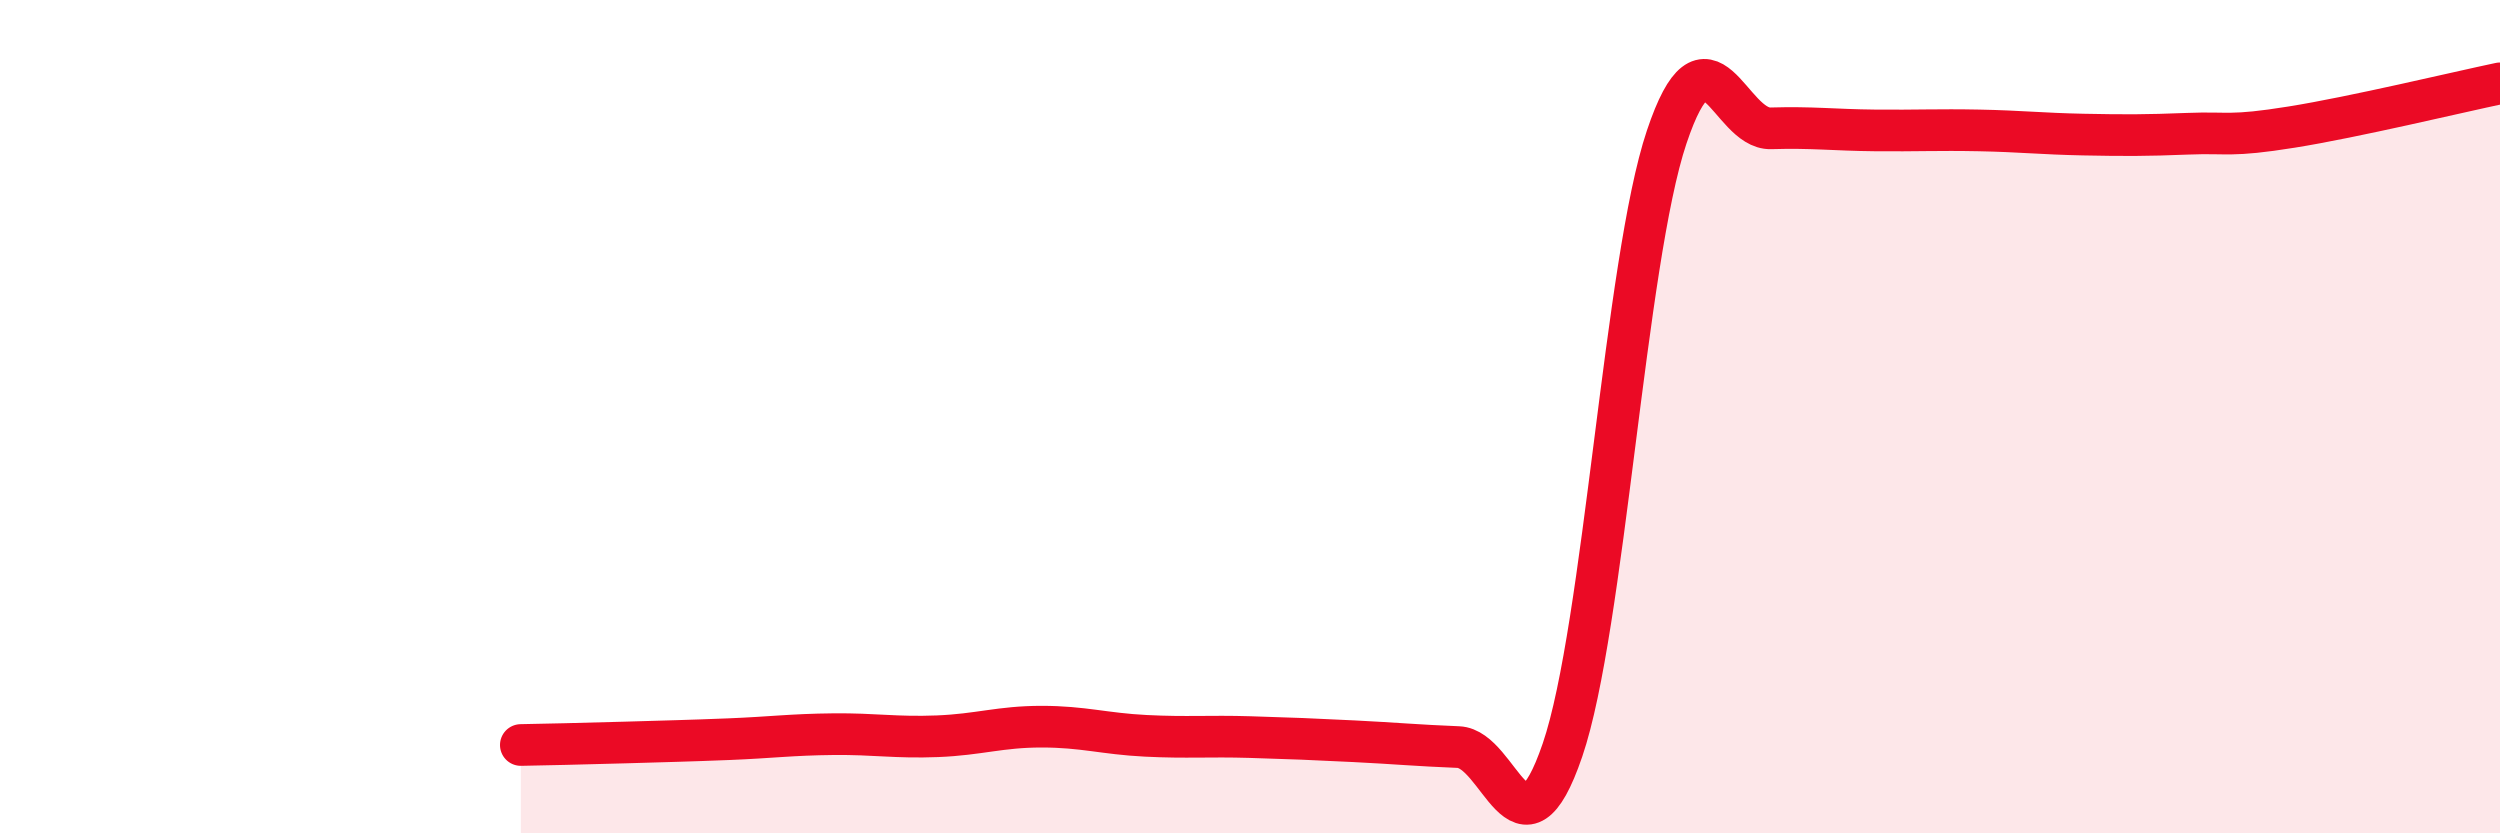
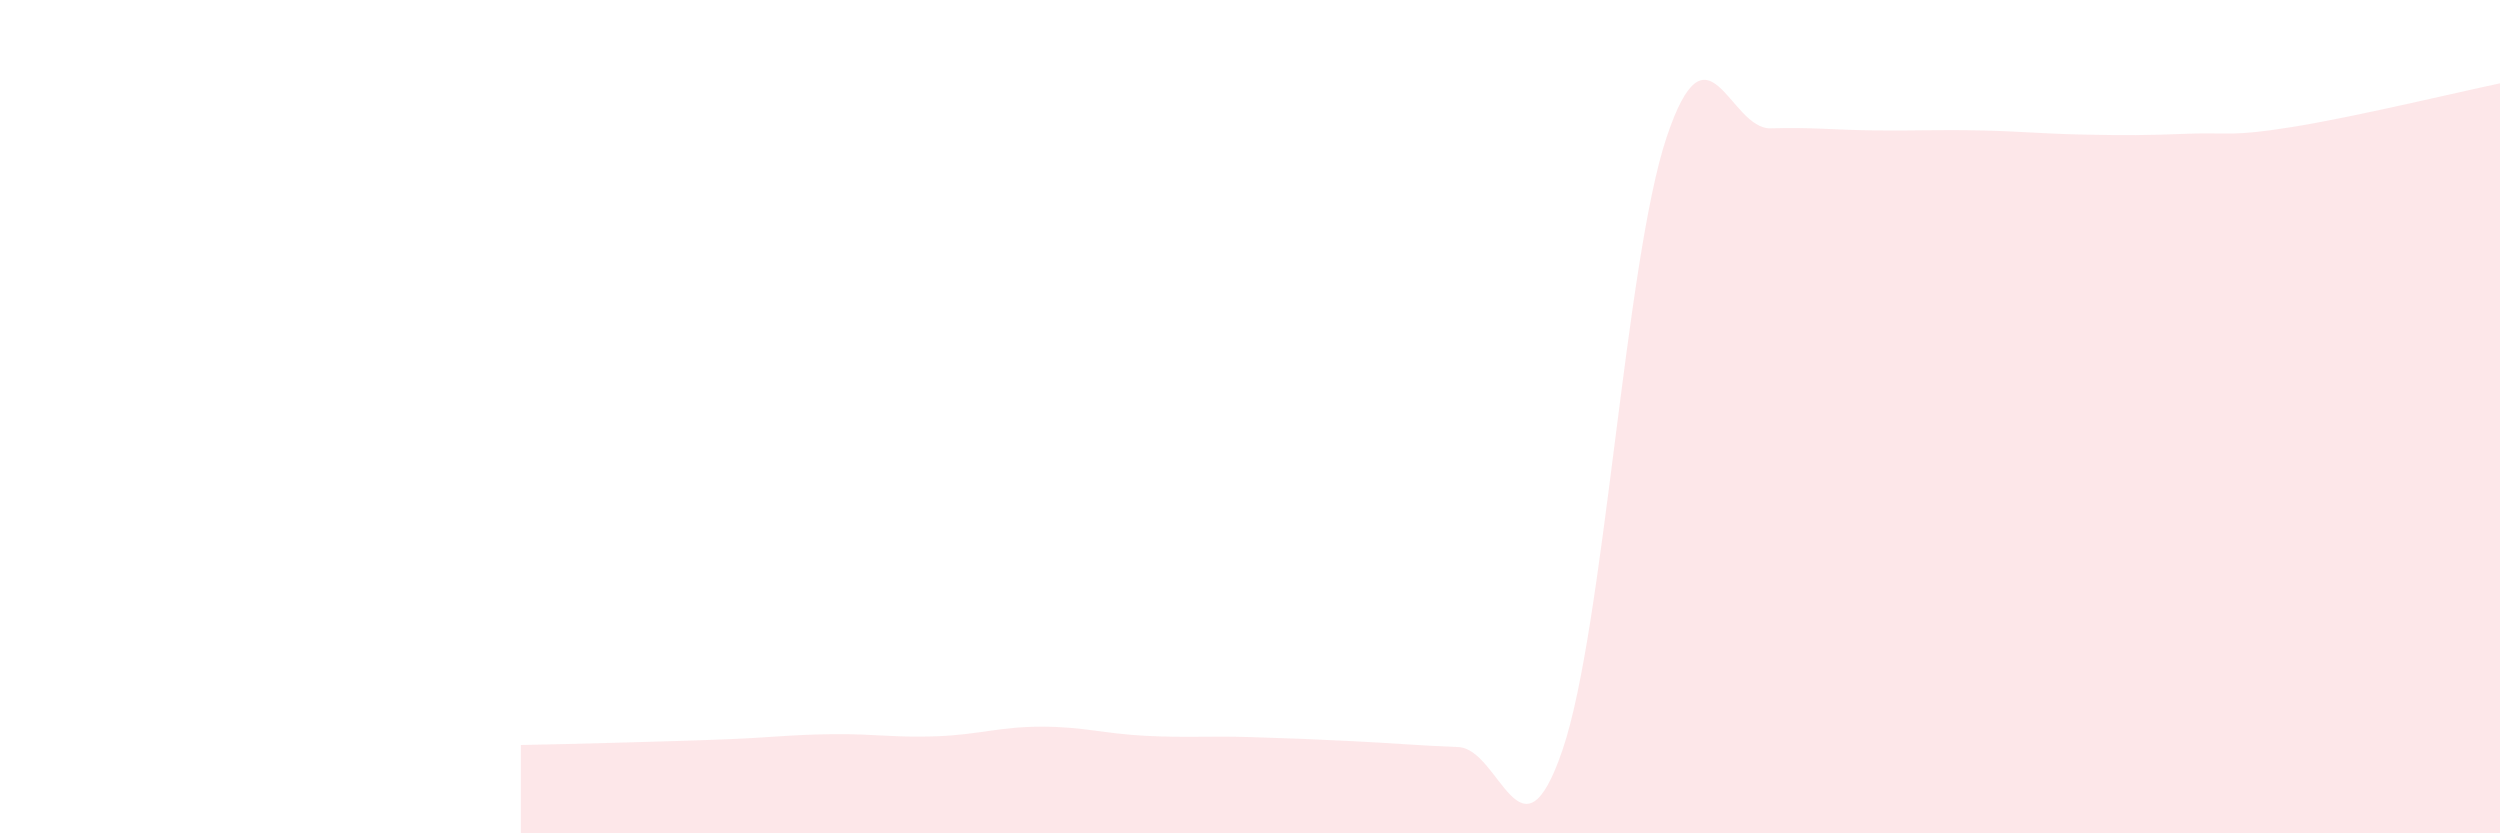
<svg xmlns="http://www.w3.org/2000/svg" width="60" height="20" viewBox="0 0 60 20">
  <path d="M 12.5,17.88 C 13,17.87 14,17.85 15,17.82 C 16,17.79 16.5,17.78 17.5,17.74 C 18.5,17.7 19,17.63 20,17.62 C 21,17.61 21.5,17.71 22.5,17.67 C 23.5,17.63 24,17.44 25,17.44 C 26,17.44 26.5,17.61 27.5,17.66 C 28.5,17.71 29,17.66 30,17.69 C 31,17.72 31.5,17.74 32.5,17.79 C 33.5,17.84 34,17.89 35,17.93 C 36,17.97 36.5,20.93 37.5,18 C 38.5,15.07 39,6.27 40,3.29 C 41,0.31 41.5,3.11 42.5,3.08 C 43.5,3.05 44,3.12 45,3.13 C 46,3.14 46.5,3.11 47.5,3.13 C 48.5,3.15 49,3.21 50,3.23 C 51,3.25 51.5,3.25 52.5,3.21 C 53.5,3.17 53.5,3.29 55,3.05 C 56.5,2.81 59,2.21 60,2L60 20L12.5 20Z" fill="#EB0A25" opacity="0.1" stroke-linecap="round" stroke-linejoin="round" />
-   <path d="M 12.5,17.88 C 13,17.87 14,17.85 15,17.82 C 16,17.79 16.5,17.78 17.5,17.74 C 18.5,17.7 19,17.63 20,17.62 C 21,17.61 21.5,17.71 22.5,17.67 C 23.5,17.63 24,17.44 25,17.44 C 26,17.44 26.5,17.61 27.5,17.66 C 28.5,17.71 29,17.66 30,17.69 C 31,17.72 31.5,17.74 32.5,17.79 C 33.5,17.84 34,17.89 35,17.93 C 36,17.97 36.5,20.93 37.5,18 C 38.5,15.07 39,6.27 40,3.29 C 41,0.31 41.5,3.11 42.5,3.08 C 43.5,3.05 44,3.12 45,3.13 C 46,3.14 46.5,3.11 47.5,3.13 C 48.5,3.15 49,3.21 50,3.23 C 51,3.25 51.5,3.25 52.5,3.21 C 53.5,3.17 53.5,3.29 55,3.05 C 56.5,2.81 59,2.21 60,2" stroke="#EB0A25" stroke-width="1" fill="none" stroke-linecap="round" stroke-linejoin="round" />
</svg>